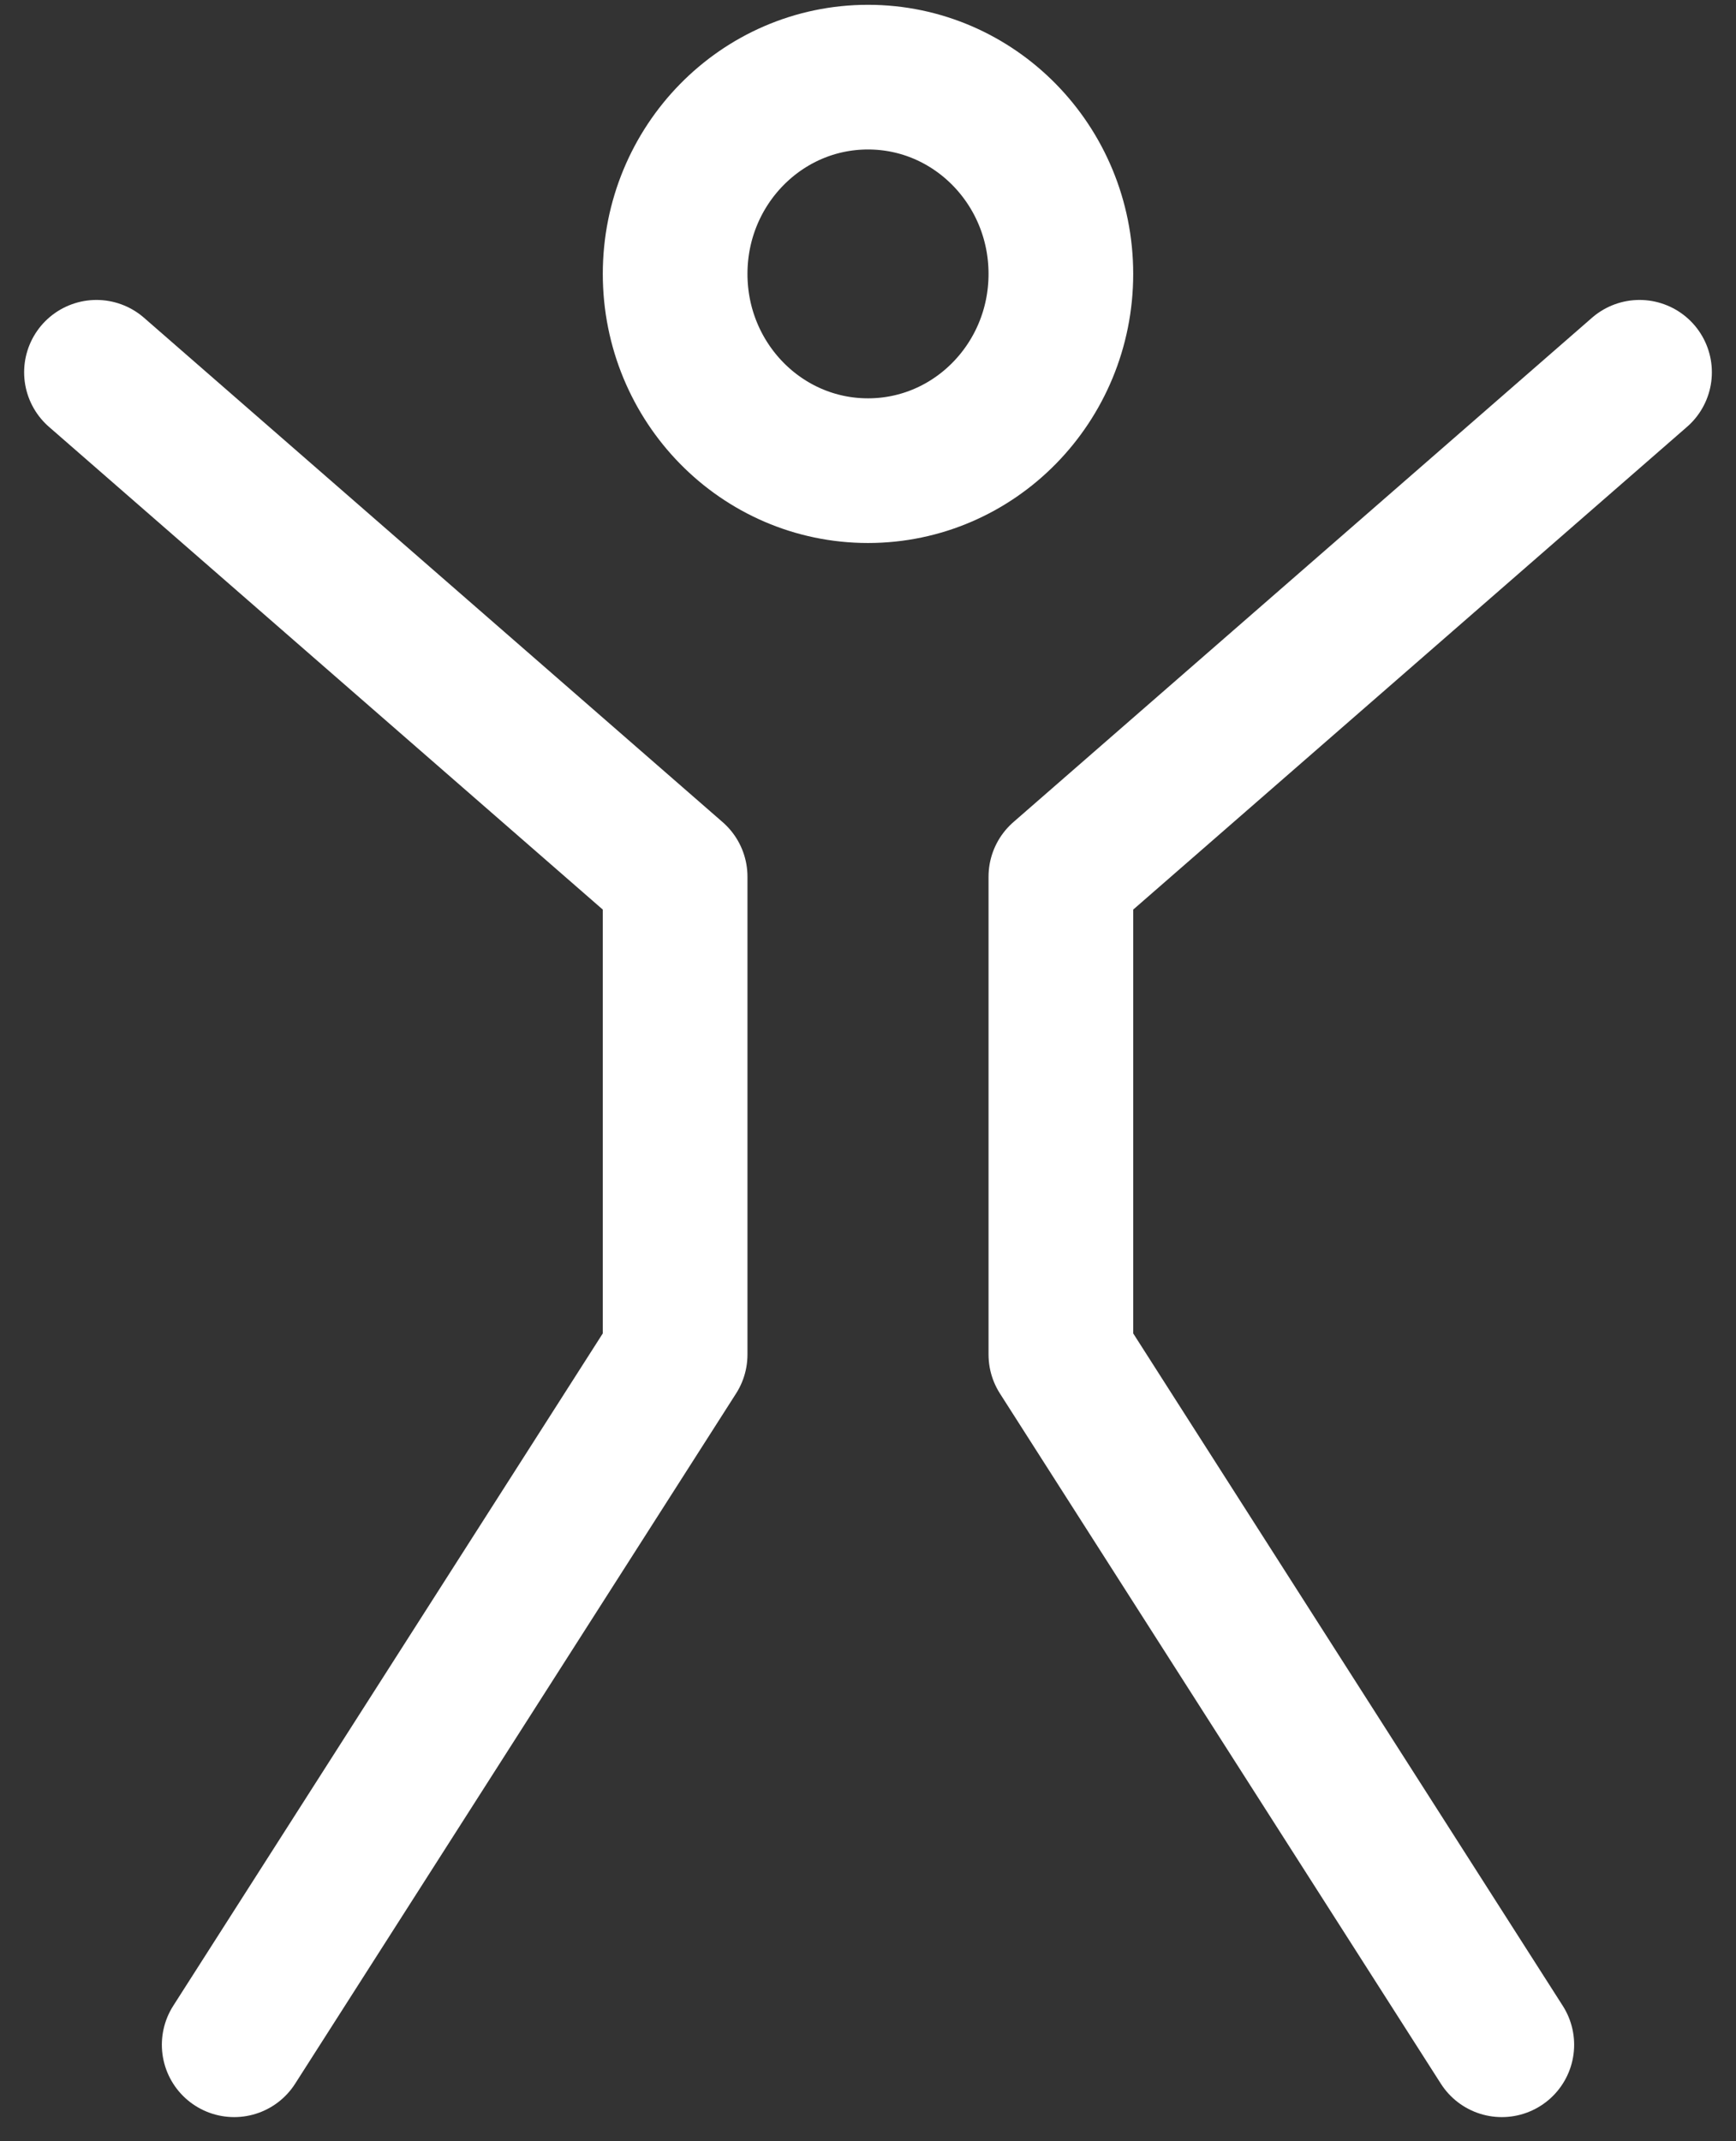
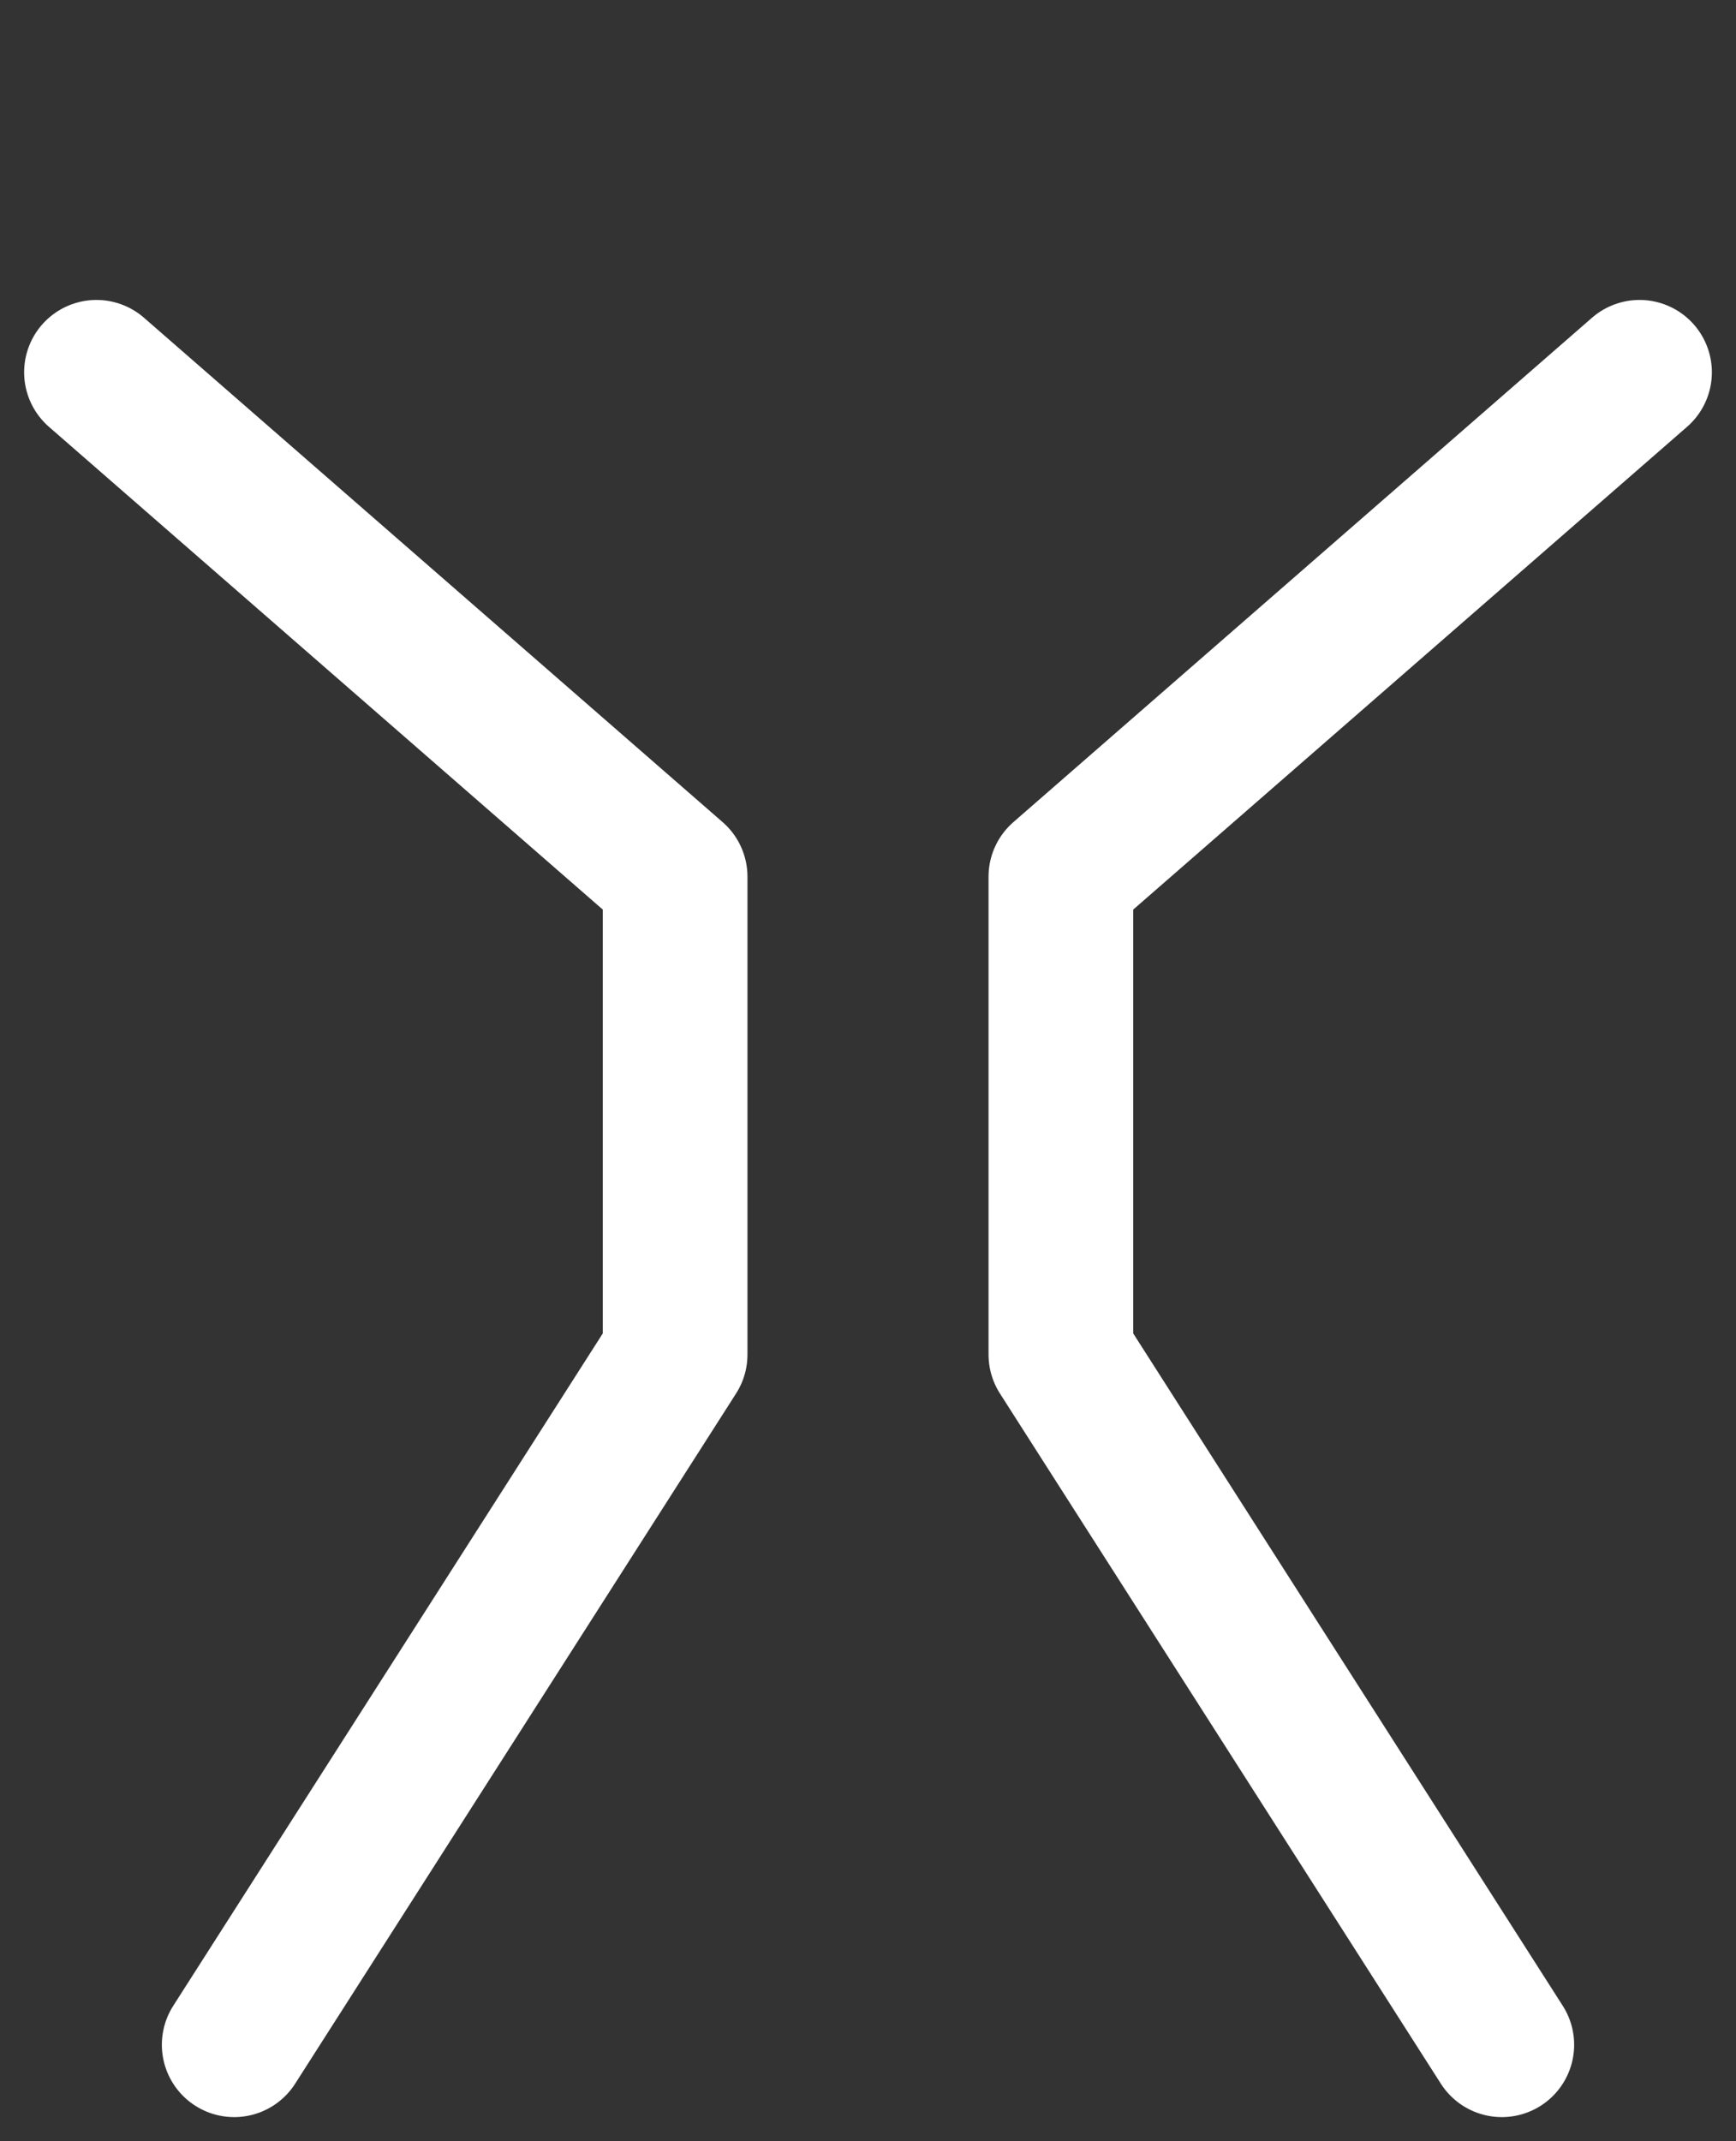
<svg xmlns="http://www.w3.org/2000/svg" width="30" height="37" viewBox="0 0 30 37" fill="none">
  <rect x="0" y="0" width="30" height="37" fill="#333333" stroke="none" />
  <path d="M1.667 6.433L11.667 15.149V23.406L4.047 35.333M28.333 6.433L18.333 15.149V23.406L25.953 35.333" stroke="white" stroke-width="2.5" stroke-linecap="round" stroke-linejoin="round" />
-   <path d="M15 8.133C16.841 8.133 18.333 6.611 18.333 4.733C18.333 2.856 16.841 1.333 15 1.333C13.159 1.333 11.667 2.856 11.667 4.733C11.667 6.611 13.159 8.133 15 8.133Z" stroke="white" stroke-width="2.5" />
</svg>